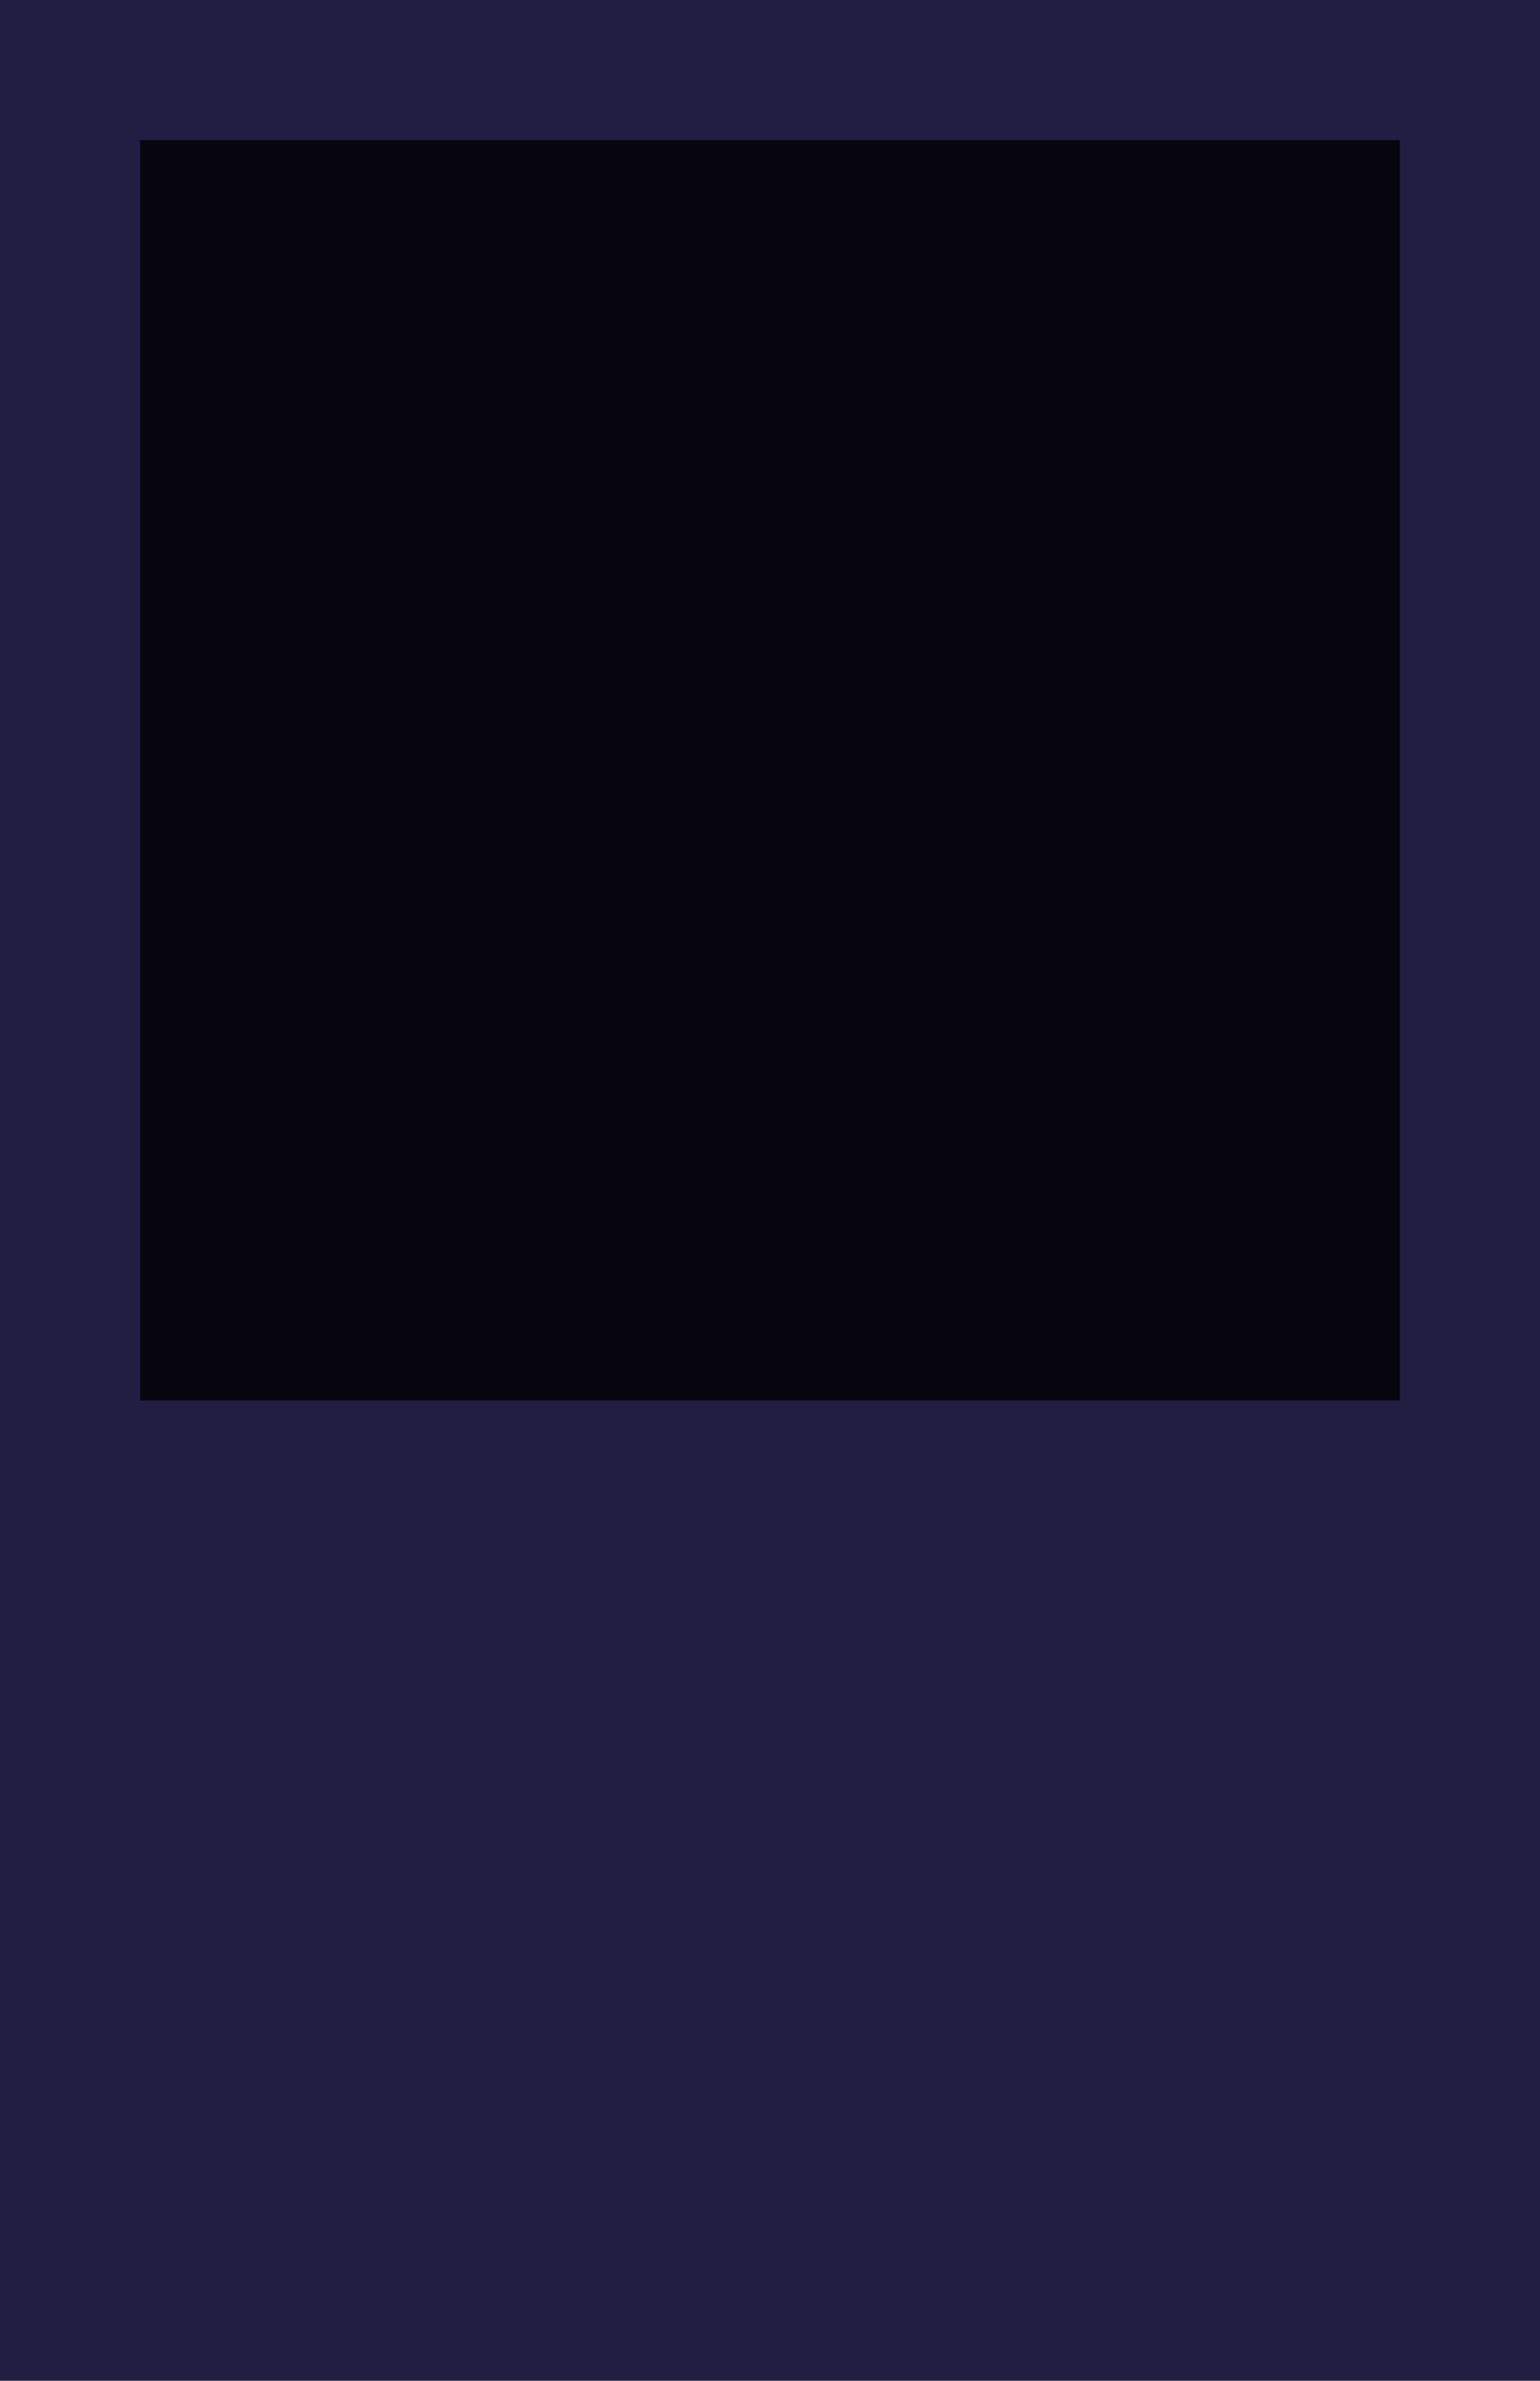
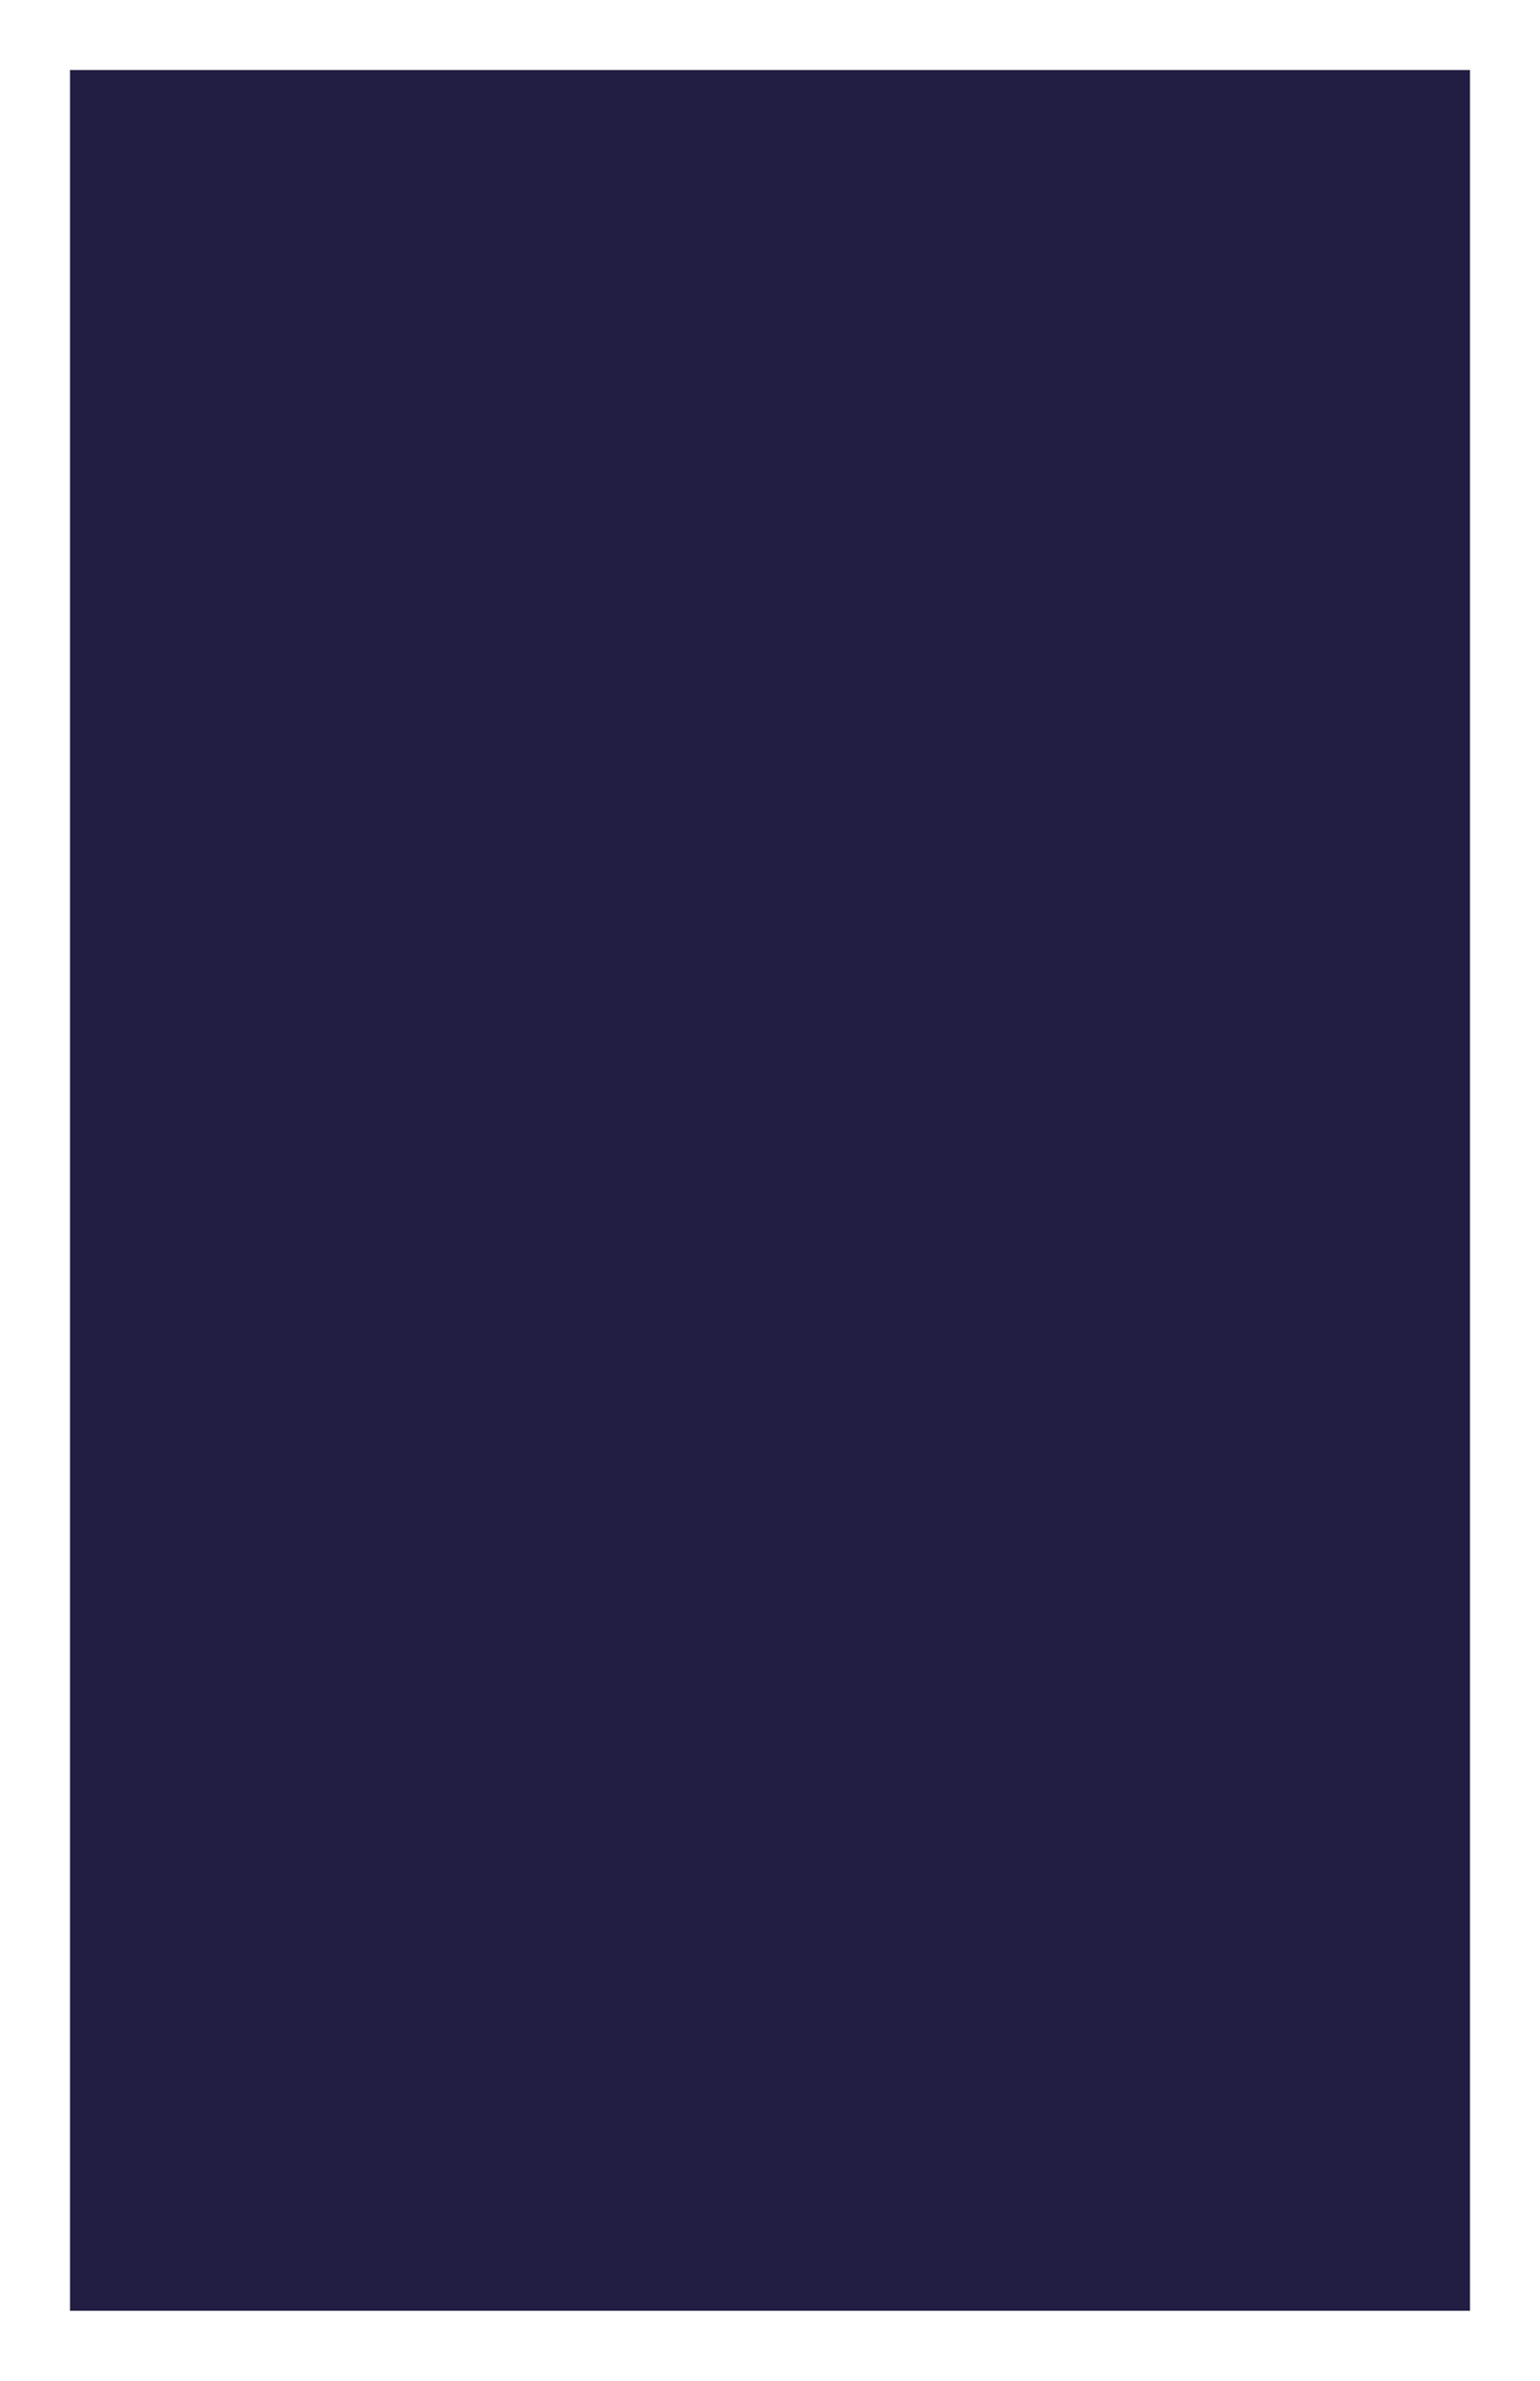
<svg xmlns="http://www.w3.org/2000/svg" viewBox="0 0 11 17" fill="none">
  <rect x=".5" y=".5" width="10" height="16" fill="#221D42" />
-   <rect x=".5" y=".5" width="10" height="10" fill="#07060E" />
-   <rect x=".5" y=".5" width="10" height="10" stroke="#221D42" />
-   <rect x=".5" y=".5" width="10" height="16" stroke="#221D42" />
  <rect rx="0.2" x="3" y="4" opacity="0" width="1" height="1" fill="#C82B76">
    <animate begin="0.0s" attributeName="opacity" values="1" fill="freeze" />
    <animate begin="1.250s" attributeName="opacity" values="0" fill="freeze" />
  </rect>
  <rect rx="0.2" x="7" y="3" opacity="0" width="1" height="1" fill="#C82B76">
    <animate begin="1.250s" attributeName="opacity" values="1" fill="freeze" />
    <animate begin="2.500s" attributeName="opacity" values="0" fill="freeze" />
  </rect>
  <rect rx="0.2" x="5" y="2" opacity="0" width="1" height="1" fill="#C82B76">
    <animate begin="2.500s" attributeName="opacity" values="1" fill="freeze" />
    <animate begin="3.250s" attributeName="opacity" values="0" fill="freeze" />
  </rect>
  <rect rx="0.2" x="2" y="7" opacity="0" width="1" height="1" fill="#C82B76">
    <animate begin="3.250s" attributeName="opacity" values="1" fill="freeze" />
    <animate begin="5.250s" attributeName="opacity" values="0" fill="freeze" />
  </rect>
  <rect rx="0.2" x="6" y="1" opacity="0" width="1" height="1" fill="#C82B76">
    <animate begin="5.250s" attributeName="opacity" values="1" fill="freeze" />
    <animate begin="7.750s" attributeName="opacity" values="0" fill="freeze" />
  </rect>
  <rect rx="0.2" x="2" y="8" opacity="0" width="1" height="1" fill="#C82B76">
    <animate begin="7.750s" attributeName="opacity" values="1" fill="freeze" />
    <animate begin="10.500s" attributeName="opacity" values="0" fill="freeze" />
  </rect>
  <rect rx="0.2" x="3" y="7" opacity="0" width="1" height="1" fill="#C82B76">
    <animate begin="10.500s" attributeName="opacity" values="1" fill="freeze" />
    <animate begin="11.0s" attributeName="opacity" values="0" fill="freeze" />
  </rect>
  <rect rx="0.2" x="4" y="1" opacity="0" width="1" height="1" fill="#C82B76">
    <animate begin="11.0s" attributeName="opacity" values="1" fill="freeze" />
    <animate begin="12.750s" attributeName="opacity" values="0" fill="freeze" />
  </rect>
  <rect rx="0.2" x="1" y="1" opacity="0" width="1" height="1" fill="#C82B76">
    <animate begin="12.750s" attributeName="opacity" values="1" fill="freeze" />
    <animate begin="16.0s" attributeName="opacity" values="0" fill="freeze" />
  </rect>
  <rect rx="0.2" x="5" y="5" opacity="0" width="1" height="1" fill="#C82B76">
    <animate begin="16.0s" attributeName="opacity" values="1" fill="freeze" />
  </rect>
-   <path d="M 3 3 3 3 2 3 1 3 1 4 2 4 3 4 3 3 4 3 5 3 6 3 7 3 7 2 6 2 5 2 4 2 4 3 4 4 4 5 4 6 4 7 3 7 2 7 2 6 2 5 2 4 2 3 2 2 2 1 3 1 4 1 5 1 6 1 6 2 6 3 6 4 6 5 6 6 6 7 6 8 5 8 4 8 3 8 2 8 2 7 3 7 3 6 3 5 3 4 3 3 3 2 3 1 4 1 4 2 4 3 4 4 4 5 4 6 3 6 3 5 3 4 3 3 3 2 3 1 2 1 1 1 1 2 1 3 1 4 1 5 2 5 2 4 2 3 2 2 " id="p1" />
  <path d="M 2.5 11.5 h 2 v 4 h -2 v -4.5" opacity="0" stroke="#fff">
    <animate begin="0s" attributeName="opacity" values="1" fill="freeze" />
  </path>
  <path d="M 6 11.5 h 2.5 v 4 h -2 v -3.5" opacity="0" stroke="#fff">
    <animate begin="0s" attributeName="opacity" values="1" fill="freeze" />
    <animate begin="1.250s" attributeName="opacity" values="0" fill="freeze" />
  </path>
  <path d="M 7 11.5 h 1.5 v 4.5" opacity="0" stroke="#fff">
    <animate begin="1.250s" attributeName="opacity" values="1" fill="freeze" />
    <animate begin="2.500s" attributeName="opacity" values="0" fill="freeze" />
  </path>
  <path d="M 6 11.5 h 2.5 v 2 h -2 v 2 h 2.5" opacity="0" stroke="#fff">
    <animate begin="2.500s" attributeName="opacity" values="1" fill="freeze" />
    <animate begin="3.250s" attributeName="opacity" values="0" fill="freeze" />
  </path>
  <path d="M 6 11.5 h 2.5 v 2 h -2.5 h 2.5 v 2 h -2.5" opacity="0" stroke="#fff">
    <animate begin="3.250s" attributeName="opacity" values="1" fill="freeze" />
    <animate begin="5.250s" attributeName="opacity" values="0" fill="freeze" />
  </path>
  <path d="M 6.5 11 v 2.5 h 2 v -2.5 v 5" opacity="0" stroke="#fff">
    <animate begin="5.250s" attributeName="opacity" values="1" fill="freeze" />
    <animate begin="7.750s" attributeName="opacity" values="0" fill="freeze" />
  </path>
  <path d="M 9 11.5 h -2.5 v 2 h 2 v 2 h -2.5" opacity="0" stroke="#fff">
    <animate begin="7.750s" attributeName="opacity" values="1" fill="freeze" />
    <animate begin="10.500s" attributeName="opacity" values="0" fill="freeze" />
  </path>
  <path d="M 6.5 11 v 4.5 h 2 v -2 h -2.5" opacity="0" stroke="#fff">
    <animate begin="10.500s" attributeName="opacity" values="1" fill="freeze" />
    <animate begin="11.0s" attributeName="opacity" values="0" fill="freeze" />
  </path>
  <path d="M 6 11.5 h 2.5 v 2.5 M 7.5 14 v 2" opacity="0" stroke="#fff">
    <animate begin="11.0s" attributeName="opacity" values="1" fill="freeze" />
    <animate begin="12.750s" attributeName="opacity" values="0" fill="freeze" />
  </path>
  <path d="M 6 11.5 h 2.5 v 2 h -2 v -2.5 v 4.5 h 2 v -2.5" opacity="0" stroke="#fff">
    <animate begin="12.750s" attributeName="opacity" values="1" fill="freeze" />
    <animate begin="16.0s" attributeName="opacity" values="0" fill="freeze" />
  </path>
  <path d="M 9 13.5 h -2.5 v -2 h 2 v 4.5" opacity="0" stroke="#fff">
    <animate begin="16.0s" attributeName="opacity" values="1" fill="freeze" />
  </path>
  <g>
    <animate attributeName="opacity" values="0;1;" dur="1s" calcMode="discrete" begin="18.250" repeatCount="5" />
    <rect>
      <animate id="stop" being="0s" dur="18.250s" fill="freeze" />
    </rect>
    <rect rx="0.2" width="1" opacity="0" height="1" fill="#5E05CE">
      <animateMotion begin="0s" end="stop.end" dur="18.250s" fill="freeze">
        <mpath href="#p1" />
      </animateMotion>
      <animate begin="0s" attributeName="opacity" values="1" fill="freeze" />
    </rect>
    <rect rx="0.2" width="1" opacity="0" height="1" fill="#8C3BE5">
      <animateMotion begin="0.25s" end="stop.end" dur="18.250s" fill="freeze">
        <mpath href="#p1" />
      </animateMotion>
      <animate begin="0.25s" attributeName="opacity" values="1" fill="freeze" />
    </rect>
    <rect rx="0.2" width="1" opacity="0" height="1" fill="#8C3BE5">
      <animateMotion begin="0.5s" end="stop.end" dur="18.250s" fill="freeze">
        <mpath href="#p1" />
      </animateMotion>
      <animate begin="0.5s" attributeName="opacity" values="1" fill="freeze" />
    </rect>
    <rect rx="0.2" width="1" opacity="0" height="1" fill="#8C3BE5">
      <animateMotion begin="0.750s" end="stop.end" dur="18.250s" fill="freeze">
        <mpath href="#p1" />
      </animateMotion>
      <animate begin="1.250s" attributeName="opacity" values="1" fill="freeze" />
    </rect>
    <rect rx="0.2" width="1" opacity="0" height="1" fill="#8C3BE5">
      <animateMotion begin="1.0s" end="stop.end" dur="18.250s" fill="freeze">
        <mpath href="#p1" />
      </animateMotion>
      <animate begin="2.500s" attributeName="opacity" values="1" fill="freeze" />
    </rect>
    <rect rx="0.2" width="1" opacity="0" height="1" fill="#8C3BE5">
      <animateMotion begin="1.250s" end="stop.end" dur="18.250s" fill="freeze">
        <mpath href="#p1" />
      </animateMotion>
      <animate begin="3.250s" attributeName="opacity" values="1" fill="freeze" />
    </rect>
    <rect rx="0.2" width="1" opacity="0" height="1" fill="#8C3BE5">
      <animateMotion begin="1.500s" end="stop.end" dur="18.250s" fill="freeze">
        <mpath href="#p1" />
      </animateMotion>
      <animate begin="5.250s" attributeName="opacity" values="1" fill="freeze" />
    </rect>
    <rect rx="0.2" width="1" opacity="0" height="1" fill="#8C3BE5">
      <animateMotion begin="1.750s" end="stop.end" dur="18.250s" fill="freeze">
        <mpath href="#p1" />
      </animateMotion>
      <animate begin="7.750s" attributeName="opacity" values="1" fill="freeze" />
    </rect>
    <rect rx="0.2" width="1" opacity="0" height="1" fill="#8C3BE5">
      <animateMotion begin="2.0s" end="stop.end" dur="18.250s" fill="freeze">
        <mpath href="#p1" />
      </animateMotion>
      <animate begin="10.500s" attributeName="opacity" values="1" fill="freeze" />
    </rect>
    <rect rx="0.2" width="1" opacity="0" height="1" fill="#8C3BE5">
      <animateMotion begin="2.250s" end="stop.end" dur="18.250s" fill="freeze">
        <mpath href="#p1" />
      </animateMotion>
      <animate begin="11.0s" attributeName="opacity" values="1" fill="freeze" />
    </rect>
    <rect rx="0.2" width="1" opacity="0" height="1" fill="#8C3BE5">
      <animateMotion begin="2.500s" end="stop.end" dur="18.250s" fill="freeze">
        <mpath href="#p1" />
      </animateMotion>
      <animate begin="12.750s" attributeName="opacity" values="1" fill="freeze" />
    </rect>
    <rect rx="0.2" width="1" opacity="0" height="1" fill="#8C3BE5">
      <animateMotion begin="2.750s" end="stop.end" dur="18.250s" fill="freeze">
        <mpath href="#p1" />
      </animateMotion>
      <animate begin="16.0s" attributeName="opacity" values="1" fill="freeze" />
    </rect>
  </g>
</svg>